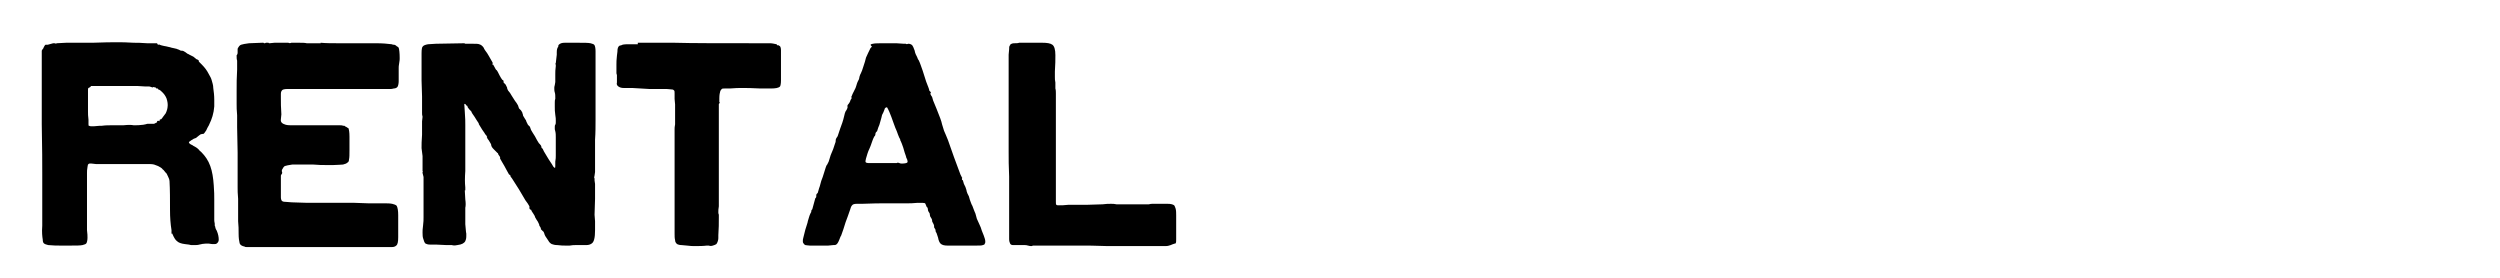
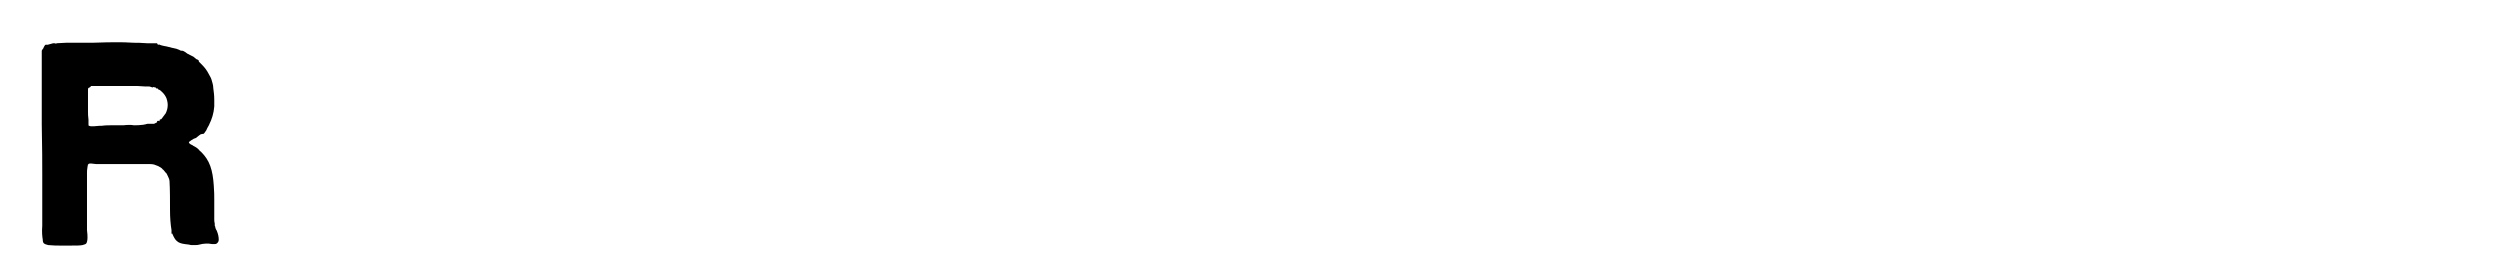
<svg xmlns="http://www.w3.org/2000/svg" version="1.1" id="Ebene_1" x="0px" y="0px" viewBox="0 0 502.9 55.9" style="enable-background:new 0 0 502.9 55.9;" xml:space="preserve">
  <style type="text/css">
	.st0{enable-background:new    ;}
</style>
  <g class="st0">
    <path d="M14.2,8.6c1,0,1.7,0,2.2,0s1.2,0,2.2,0c2.3-0.1,4-0.1,5.1-0.1c0.7,0,1.8,0,3.2,0.1c0.6,0,1.5,0,2.7,0.1l1.3,0   c0.1,0,0.2,0,0.3,0c0.1,0,0.3,0,0.4,0C31.7,9,31.8,9,31.9,9c0.1-0.1,0.1-0.1,0.2,0c0.5,0.2,1.2,0.3,2.1,0.5   c0.2,0.1,0.4,0.1,0.8,0.2c0.3,0.1,0.6,0.1,0.7,0.2l0.3,0.1c0.2,0.1,0.3,0.2,0.5,0.2h0.1c0.2,0,0.4,0.1,0.7,0.3   c0.1,0.1,0.3,0.2,0.4,0.3c0.2,0.1,0.3,0.1,0.4,0.2l0.4,0.2l0.2,0.1l0.2,0.1l0.6,0.5c0.1,0,0.3,0.1,0.4,0.2l0.1,0.1   c0,0.1,0,0.1,0,0.2l0.7,0.7c0.4,0.4,0.9,1,1.3,1.8c0.3,0.5,0.5,0.9,0.6,1.3c0.1,0.4,0.3,0.9,0.3,1.5c0.1,0.7,0.2,1.5,0.2,2.4   c0,0.6,0,1,0,1.3c-0.1,1.4-0.5,2.6-1,3.6c0,0.1-0.1,0.2-0.2,0.4c-0.1,0.2-0.3,0.5-0.4,0.8c-0.1,0.2-0.3,0.4-0.5,0.7L40.4,27   c-0.2,0.1-0.4,0.3-0.8,0.6l-0.1,0.1l-0.2,0.1l-0.3,0.1l-0.5,0.3l-0.4,0.3C38,28.5,38,28.6,38,28.6c0,0.2,0.2,0.4,0.7,0.6   c0.1,0.1,0.3,0.2,0.5,0.3c0.2,0.1,0.5,0.3,0.8,0.6c0.1,0.2,0.3,0.3,0.5,0.5c0.8,0.8,1.4,1.7,1.8,2.8c0.4,1.1,0.6,2.4,0.7,3.9   c0.1,1.2,0.1,2.1,0.1,2.8c0,0.7,0,1.5,0,2.5v0.8c0,0.2,0,0.5,0,0.8c0,0.1,0,0.4,0.1,0.8c0,0.1,0,0.2,0,0.3c0,0.1,0,0.2,0.1,0.3   c0,0.2,0.1,0.5,0.3,0.8c0.3,0.7,0.4,1.3,0.4,1.8c0,0.3-0.1,0.5-0.3,0.7c-0.2,0.2-0.4,0.2-0.6,0.2c-0.3,0-0.7,0-1.1-0.1   c-0.1,0-0.3,0-0.6,0c-0.4,0-0.9,0.1-1.3,0.2c-0.3,0.1-0.7,0.1-1.1,0.1h-0.3c-0.2,0-0.4,0-0.7-0.1l-0.8-0.1   c-0.8-0.1-1.3-0.3-1.6-0.6c-0.3-0.2-0.6-0.7-0.9-1.4V47h-0.1h-0.1c0,0,0-0.1,0-0.3c0-0.2,0-0.3,0-0.4c-0.2-1.2-0.3-2.6-0.3-4   c0-2.1,0-4.1-0.1-5.9c0-0.2-0.1-0.5-0.3-0.9c-0.2-0.4-0.3-0.7-0.5-0.8l-0.4-0.5c-0.1-0.1-0.2-0.1-0.3-0.3c-0.1-0.1-0.4-0.3-0.8-0.5   l-0.8-0.3C30.6,33,30.2,33,29.8,33h-0.4c-0.8,0-1.9,0-3.4,0h-1.6C23.2,33,22,33,21.1,33h-1.8l-0.9-0.1l-0.4,0   c-0.1,0-0.2,0.1-0.3,0.2c0,0.1-0.1,0.3-0.1,0.5c-0.1,0.5-0.1,0.9-0.1,1.2c0,0.6,0,1,0,1.3v1v2.3l0,1l0,1c0,0.3,0,1,0,1.9   c0,0.5,0,1.2,0,2.1c0,0.4,0,0.7,0,0.9c0.1,0.7,0.1,1.2,0.1,1.5c0,0.5-0.1,0.9-0.2,1.1c-0.1,0.2-0.4,0.3-0.8,0.4   c-0.5,0.1-1.2,0.1-2.3,0.1c-0.3,0-0.6,0-1,0c-0.1,0-0.1,0-0.1,0l-0.1,0h-1.1c-0.5,0-1.3,0-2.3-0.1c-0.4-0.1-0.7-0.2-0.8-0.3   c-0.2-0.1-0.3-0.4-0.3-0.8c-0.1-0.6-0.2-1.5-0.1-2.8v-1.4c0-1.9,0-4.9,0-9c0-1.9,0-5.3-0.1-10c0-2.3,0-4,0-5.2c0-1.2,0-3.1,0-5.7   v-1.3l0-0.7l0-0.7c0-0.1,0-0.3,0-0.6c0-0.1,0-0.4,0-0.6l0.1-0.2c0.2-0.2,0.3-0.4,0.3-0.5C9,9.1,9.1,9,9.2,9l0.4,0l1.1-0.3l0.3,0   c0.2,0.1,0.3,0.1,0.4,0l1.9-0.1L14.2,8.6z M17.8,17.7c-0.1,0.1-0.1,0.2-0.1,0.4v0.6v1.9c0,0.4,0,0.6,0,0.8c0,0.5,0,0.8,0,1   c0,0.4,0,1,0.1,1.7c0,0.4,0,0.7,0,0.8c0,0.3,0,0.4,0.1,0.4c0.1,0,0.2,0.1,0.4,0.1c0.3,0,0.5,0,0.6,0l1.2-0.1h0.4   c0.7-0.1,1.4-0.1,2-0.1l1.1,0l0.9,0c0.1,0,0.1,0,0.1,0c0,0,0,0,0.1,0c0,0,0,0,0,0h0l0.1,0h0c1-0.1,1.6-0.1,2.1,0   c0.6,0,1.2,0,1.9-0.1l0.5-0.1c0.2-0.1,0.4-0.1,0.6-0.1l0.5,0c0.1,0,0.3,0,0.6,0l0.6-0.3c0,0,0-0.1,0-0.1l0-0.1   c0.1-0.1,0.1-0.1,0.3-0.1c0.1,0.1,0.2,0.1,0.2,0c0,0,0,0,0-0.1c0-0.1,0.1-0.2,0.2-0.2c0.1,0,0.1,0,0.1,0c0.1-0.1,0.3-0.3,0.4-0.5   l0.3-0.4c0.2-0.2,0.3-0.4,0.4-0.7s0.2-0.6,0.2-0.8c0.1-0.6,0-1.2-0.2-1.8c-0.2-0.5-0.5-0.9-0.8-1.2c-0.3-0.3-0.5-0.5-0.8-0.6   c-0.1,0-0.1,0-0.1-0.1c0-0.1-0.1-0.1-0.2-0.1c-0.1,0-0.1,0-0.1,0c0,0-0.1,0-0.1-0.1l-0.1-0.1l-0.5-0.1l-0.1,0.1l-0.3-0.1l-0.3-0.1   c-0.5,0-1.3,0-2.4-0.1c-0.5,0-1.2,0-2.3,0h-2.4h-2.2c-0.4,0-1,0-1.6,0h-0.4c-0.2,0-0.4,0-0.5,0C18.2,17.6,17.9,17.6,17.8,17.7z" />
-     <path d="M64.5,8.6c1.1,0.1,2.3,0.1,3.6,0.1c1,0,1.7,0,2.2,0h2.3c0.6,0,1.1,0,1.4,0h1.6c1.4,0,2.4,0.1,3.2,0.2   c0.2,0.1,0.3,0.1,0.5,0.1c0.1,0,0.3,0.1,0.4,0.2c0.1,0.1,0.2,0.2,0.3,0.2l0.2,0.2c0.1,0.3,0.2,1,0.2,2.1c0,0.2,0,0.5-0.1,1   c-0.1,0.5-0.1,0.8-0.1,1v1.5c0,0.4,0,0.8,0,1.1c0,0.5-0.1,0.9-0.2,1.1c-0.1,0.2-0.4,0.4-0.8,0.4c-0.3,0.1-0.5,0.1-0.7,0.1l-0.5,0   h-0.8l-2,0c-0.2,0-0.5,0-0.8,0c-1,0-2.4,0-4,0h-1.7c-1.3,0-3.3,0-6.2,0h-2.9c-0.8,0-1.4,0-1.8,0c-0.5,0-0.9,0.1-1,0.2   c-0.2,0.2-0.3,0.4-0.3,0.8c0,0.3,0,0.5,0,0.8c0,0.9,0,2,0.1,3.3l-0.1,1c-0.1,0.6,0.3,0.9,1,1.1c0.4,0.1,0.9,0.1,1.4,0.1   c0.7,0,1.2,0,1.6,0H62h1.3c0.4,0,0.8,0,1,0l2.4,0c0.4,0,0.7,0,0.9,0h0.7c0.3,0,0.5,0,0.8,0.1l0.2,0c0,0,0.1,0.1,0.1,0.1   s0.1,0.1,0.2,0.1c0.2,0.1,0.3,0.2,0.3,0.2l0.2,0.1c0.1,0.3,0.2,0.8,0.2,1.7v1.1c0,0.3,0,0.5,0,0.8v0.8c0,0.9,0,1.5-0.1,1.9   c0,0.3-0.1,0.5-0.3,0.6c-0.2,0.2-0.5,0.3-0.9,0.4c-0.4,0-1,0.1-1.9,0.1l-1.7,0c-0.5,0-1.3,0-2.4-0.1c-0.4,0-1.1,0-2.1,0   c-0.9,0-1.6,0-2.1,0c-0.7,0.1-1.2,0.2-1.5,0.3c-0.2,0.1-0.4,0.4-0.6,0.8c0,0.1,0,0.2,0,0.3c0.1,0.2,0.1,0.4-0.1,0.6l-0.1,0.2   c0,0.2,0,0.6,0,1.1c0,0.3,0,0.8,0,1.4v0.5c0,0.2,0,0.4,0,0.7c0,0.2,0,0.5,0,0.7c0,0.3,0.1,0.6,0.2,0.7s0.3,0.2,0.7,0.2l1.3,0.1   c2,0.1,3.6,0.1,4.8,0.1h5.1c0.3,0,0.8,0,1.4,0c0.6,0,1.1,0,1.3,0l2.8,0.1c0.6,0,1.1,0,1.4,0c0.4,0,0.9,0,1.6,0c0.8,0,1.3,0,1.8,0.1   c0.4,0.1,0.7,0.2,0.9,0.4c0.2,0.4,0.3,1,0.3,1.9v1.2c0,0.3,0,0.6,0,1.1c0,0.4,0,0.7,0,1c0,0.3,0,0.6,0,1.1c0,0.9-0.1,1.5-0.4,1.7   c-0.2,0.2-0.5,0.3-0.9,0.3c-0.4,0-1,0-1.7,0h-0.9l-0.8,0l-0.9,0c-0.4,0-0.8,0-1,0c-0.2,0-0.4,0-0.8,0h-3.8c-4.3,0-7.4,0-9.2,0H59   c-0.6,0-1,0-1.2,0h-1.1c-0.6,0-1,0-1.3,0l-1.6,0c-0.6,0-1.1,0-1.4,0c-0.2,0-0.6,0-1.1,0c-0.5,0-0.8,0-1.1,0h-0.5   c-0.2,0-0.4,0-0.5-0.1c-0.5-0.1-0.9-0.3-1-0.7c-0.1-0.4-0.2-1-0.2-1.9c0-0.8,0-1.6-0.1-2.5l0-1.2l0-1.1c0-0.4,0-1.2,0-2.2   c-0.1-1-0.1-1.8-0.1-2.3c0-1,0-1.8,0-2.3c0-0.5,0-1.3,0-2.3c0-1.1,0-1.9,0-2.4l-0.1-5.1c0-0.6,0-1.3,0-2.4c-0.1-1-0.1-1.7-0.1-2.3   v-2.6c0-1.4,0-2.8,0.1-4.3c0-0.2,0-0.5,0-0.9c0-0.4,0-0.7,0-0.9c-0.1-0.3-0.1-0.6-0.1-0.9v-0.2l0.1-0.1l0.1-0.3c0-0.1,0-0.1,0-0.3   V9.8c0.2-0.4,0.4-0.7,0.7-0.8c0.3-0.1,0.8-0.2,1.6-0.3l2.6-0.1c0.1,0,0.2,0,0.3,0c0.1,0.1,0.1,0.1,0.2,0.1c0.1,0,0.1,0,0.3-0.1   c0,0,0.1,0,0.2,0c0.1,0,0.2,0,0.3,0c0.1,0.1,0.1,0.1,0.2,0.1l1-0.1c0.2,0,0.4,0,0.7,0h0.3h0.5c0.1,0,0.4,0,0.6,0c0.1,0,0.4,0,0.7,0   c0.2,0.1,0.4,0.1,0.6,0c0.1,0,0.3,0,0.7,0h0.9c0.6,0,1.1,0,1.5,0.1c0.3,0,0.8,0,1.5,0c0.2,0,0.6,0,1,0H64.5z" />
-     <path d="M119.8,15c0,2.9,0,5.1,0,6.7l0,2.3c0,1.3,0,2.7-0.1,4.1c0,0.6,0,1.4,0,2.4v1.6c0,0.3,0,0.7,0,1.1c0,0.4,0,0.9,0,1.4   l-0.1,0.7c-0.1,0.3-0.1,0.5,0,0.6l0,0.4l0.1,0.7c0,0.3,0,0.8,0,1.5c0,0.6,0,1.1,0,1.5l-0.1,3.2l0.1,1.3c0,0.4,0,1,0,1.8   c0,1.5-0.2,2.4-0.7,2.7c-0.3,0.2-0.6,0.3-1.1,0.3l-1.1,0c-0.2,0-0.6,0-1,0c-0.3,0-0.7,0-1.2,0.1c-0.2,0-0.5,0-0.9,0   c-0.3,0-0.9,0-1.6-0.1c-0.5,0-0.8-0.1-1.1-0.2c-0.2-0.1-0.5-0.3-0.7-0.7l-0.6-0.9c-0.1-0.2-0.2-0.4-0.2-0.5   c-0.1-0.2-0.1-0.4-0.3-0.5l-0.2-0.2l-0.2-0.2c0-0.1,0-0.1,0-0.1c0-0.1,0-0.1,0-0.1l-0.1-0.2l-0.2-0.3c0-0.2-0.1-0.4-0.3-0.8   c-0.2-0.3-0.4-0.6-0.5-0.8l-0.1-0.2c0-0.1,0-0.1,0-0.1c0,0-0.1-0.2-0.3-0.5l-0.4-0.6c0-0.1,0-0.1,0-0.1c0,0,0-0.1-0.1-0.1l-0.2-0.1   c-0.1-0.1-0.1-0.2-0.1-0.3c0-0.1,0-0.2,0-0.3c-0.2-0.4-0.5-0.8-0.8-1.2c-0.3-0.5-0.7-1.2-1.3-2.2l-1.4-2.2l-0.3-0.4   c0-0.1,0-0.2-0.1-0.3l-0.2-0.1l-0.5-0.9c-0.3-0.6-0.6-1.1-0.9-1.6l-0.4-0.7c0,0,0-0.1,0-0.1c0-0.1,0-0.1,0-0.2l-0.4-0.6   c0-0.1,0-0.1,0-0.1c0,0,0-0.1-0.1-0.1L99.3,30c-0.3-0.3-0.5-0.6-0.5-0.9c0-0.1-0.2-0.4-0.5-0.9c-0.2-0.2-0.3-0.4-0.3-0.5   c-0.1-0.1-0.1-0.1,0-0.2l-0.1-0.1c0-0.1-0.1-0.2-0.2-0.3c-0.1-0.1-0.2-0.2-0.2-0.3c-0.3-0.4-0.7-1-1.1-1.7   c-0.1-0.1-0.1-0.2-0.1-0.3l-0.4-0.6l-0.5-0.8c-0.3-0.4-0.5-0.7-0.6-1L94.4,22c-0.2-0.3-0.3-0.4-0.3-0.4L94,21.3l-0.2-0.1   c-0.1-0.2-0.2-0.3-0.3-0.3c-0.1,0-0.1,0-0.1,0.1l0.1,1.5c0.1,1.2,0.1,2.1,0.1,2.7c0,1.2,0,2.1,0,2.7v0.5c0,0.6,0,1,0,1.3   c0,0.2,0,0.4,0,0.8c0,0.3,0,0.6,0,0.8c0,1.4,0,2.4,0,3.1c-0.1,1.3-0.1,2.4,0,3.3c0,0.1,0,0.2,0,0.3l0,0.3c0,0,0,0-0.1,0   c0,0,0,0,0,0l0.1,1.8c0.1,0.7,0.1,1.3,0,1.7l0,0.7v0.3c0,0.2,0,0.4,0,0.5c0,0.4,0,1,0,1.8c0.1,0.8,0.1,1.5,0.2,1.9v0.5   c0,0.5-0.1,0.8-0.2,1c-0.2,0.4-0.7,0.7-1.6,0.8c-0.5,0.1-0.8,0.1-1.1,0h-1.1l-2.1-0.1c-0.3,0-0.6,0-1.2,0c-0.4,0-0.7-0.1-0.9-0.2   c-0.2-0.2-0.3-0.4-0.4-0.8C85,47.7,85,47.3,85,46.8c0-0.3,0-0.8,0.1-1.4c0.1-0.7,0.1-1.3,0.1-1.7l0-1.4c0-0.4,0-1.1,0-1.9   c0-0.9,0-1.5,0-1.9c0-0.9,0-1.6,0-2.1c0-0.3,0-0.6,0-0.8L85,34.8c0-0.1,0-0.1,0-0.2c0.1-0.1,0.1-0.1,0-0.2c0-0.2,0-0.7,0-1.4v-1.6   l-0.2-1.6c0-0.6,0-1.5,0.1-2.7c0-0.6,0-1.5,0-2.7L85,23.5c-0.1-0.3-0.1-0.6-0.1-0.8c0-0.7,0-1.3,0-1.6v-1.7l-0.1-3.2l0-1.6l0-1.8   v-1.1v-1c0-0.8,0.1-1.2,0.2-1.3c0.2-0.3,0.6-0.4,1.1-0.5l1.6-0.1l5.7-0.1l0.2,0.1c0,0,0.1,0,0.3,0c0.2,0,0.6,0,1.2,0   c0.6,0,1.1,0,1.3,0.1c0.4,0.1,0.7,0.4,0.9,0.7c0.1,0.3,0.4,0.7,0.7,1.1l0.3,0.5l0.4,0.7l0.4,0.7c0,0.1,0,0.2,0,0.2   C99,13,99,13,99.1,13h0.1c0.1,0.1,0.2,0.4,0.5,0.9c0.1,0.1,0.1,0.2,0.2,0.2l0.2,0.3c0.3,0.6,0.6,1.2,0.9,1.6   c0.1,0.1,0.1,0.1,0.1,0.1c0.1,0,0.2,0.1,0.2,0.3c0,0,0,0.1,0,0.2l0.2,0.2l0.2,0.2l0.3,0.6c0,0.2,0.1,0.4,0.2,0.6l0.4,0.5l0.3,0.5   l0.7,1.1c0.1,0.1,0.2,0.3,0.3,0.4c0.1,0.2,0.2,0.3,0.3,0.5l0.1,0.3l0.1,0.3l0.4,0.4c0.1,0.2,0.3,0.4,0.3,0.6l0.1,0.3   c0,0.1,0,0.2,0.1,0.3l0.3,0.5l0.2,0.3l0.1,0.3c0.1,0.2,0.2,0.4,0.3,0.6l0.4,0.4l0.1,0.3c0.1,0.2,0.1,0.3,0.1,0.3   c0.2,0.4,0.5,0.8,0.8,1.3c0.3,0.6,0.6,1.1,0.8,1.4l0.2,0.2c0.2,0.2,0.3,0.4,0.3,0.5c0,0.1,0,0.2,0.1,0.3c0,0,0,0,0.1,0.1l0.1,0   c0,0.1,0,0.2,0.1,0.3c0,0.1,0.1,0.2,0.2,0.4l0.6,1c0.2,0.3,0.4,0.7,0.7,1.1l0.2,0.3c0.2,0.3,0.3,0.6,0.5,0.7c0.1,0,0.1,0.1,0.1,0.1   c0.1-0.1,0.1-0.2,0.1-0.5v-0.3c0-0.3,0-0.4,0-0.5c0.1-0.5,0.1-0.9,0.1-1.2c0-0.3,0-0.8,0-1.6c0-0.5,0-0.9,0-1.2c0-0.2,0-0.5,0-0.9   c0-0.4,0-0.8-0.1-1.2c0-0.1-0.1-0.3-0.1-0.4c0-0.2,0-0.3,0-0.5c0-0.1,0-0.3,0.1-0.4c0.1-0.2,0.1-0.3,0.1-0.5v-0.4   c0-0.2,0-0.6-0.1-1.1c-0.1-0.6-0.1-1.1-0.1-1.6c0-0.1,0-0.3,0-0.6v-0.2c0-0.3,0-0.6,0.1-0.8c0-0.1,0-0.2,0-0.3c0-0.3,0-0.7-0.1-1   c-0.1-0.3-0.1-0.6-0.1-0.9c0-0.1,0-0.3,0.1-0.6l0.1-0.6v-1.6c0-0.4,0-0.9,0.1-1.6c0-0.1,0-0.2,0-0.3c-0.1-0.1-0.1-0.2,0-0.3L112,11   v-0.5c0-0.5,0.1-0.9,0.3-1.1l0-0.1c0-0.1,0-0.1,0-0.1l0.1-0.2c0.3-0.3,0.7-0.4,1.2-0.4l1.8,0c0.3,0,0.6,0,0.9,0c1.2,0,2,0,2.5,0.1   c0.4,0.1,0.7,0.2,0.8,0.4c0.1,0.2,0.2,0.6,0.2,1.2c0,0.4,0,1,0,1.9V15z" />
-     <path d="M128.3,8.6c0.3,0,0.6,0,0.8,0c0.3,0,0.6,0,1.1,0c0.2,0,0.3,0,0.4,0c0.1,0,0.2,0,0.4,0h4.7c3.4,0.1,9.3,0.1,17.8,0.1   c0.6,0,1.1,0,1.4,0c0.4,0,0.8,0.1,1.3,0.2l0.1,0.1c0,0.1,0,0.1,0.1,0.1c0,0,0.1,0,0.2,0c0.1,0.1,0.2,0.1,0.3,0.2   c0.1,0.1,0.2,0.4,0.2,0.8l0,0.6l0,0.6c0,0.4,0,1,0,1.8c0,0.8,0,1.4,0,1.9c0,0.2,0,0.4,0,0.5v0.7c0,0.6-0.1,1.1-0.2,1.2   c-0.3,0.3-0.9,0.4-1.9,0.4c-0.5,0-0.9,0-1.1,0H153c-1.7-0.1-3-0.1-3.8-0.1c-0.5,0-1.3,0-2.4,0.1l-0.5,0l-0.5,0   c-0.3,0-0.5,0-0.6,0.1c-0.1,0.1-0.2,0.2-0.3,0.4c-0.1,0.3-0.2,0.8-0.2,1.5v0.7c0.1,0.1,0.1,0.2,0,0.3c-0.1,0.1-0.1,0.1-0.1,0.2v6.1   c0,0.6,0,1.1,0,1.4c0,0.6,0,1.1,0,1.5c0,0.2,0,0.6,0,1.2v0.6c0,0.5,0,1.2,0,2.2c0,0.8,0,1.8,0,3.2c0,1.3,0,2.4,0,3.2   c0,0.5,0,0.8,0,1.1c-0.1,0.5-0.1,0.9-0.1,1.2c0,0.1,0,0.3,0.1,0.5c0,0.1,0,0.3,0,0.6c0,1.1,0,2.2-0.1,3.5c0,0.2,0,0.4,0,0.5   c0,0.2,0,0.4-0.1,0.7c-0.1,0.3-0.2,0.5-0.3,0.6s-0.4,0.2-0.7,0.3c-0.3,0.1-0.6,0.1-0.8,0c-0.2,0-0.3,0-0.4,0   c-0.8,0.1-1.6,0.1-2.4,0.1c-0.4,0-1,0-1.6-0.1l-1.1-0.1c-0.4,0-0.7-0.1-0.9-0.2c-0.2-0.2-0.4-0.4-0.4-0.8c-0.1-0.4-0.1-0.8-0.1-1.3   c0-0.7,0-1.2,0-1.6c0-0.8,0-1.4,0-1.8c0-0.8,0-1.4,0-1.9c0-0.8,0-1.3,0-1.7v-0.6c0-1,0-2.6,0-4.7v-2c0-1.5,0-3.8,0-6.7   c0-0.2,0-0.5,0.1-1c0-0.3,0-0.7,0-1.2v-1v-0.9c0-0.2,0-0.5,0-0.9l-0.1-1.1c0-0.3,0-0.6,0-1.1c0-0.3,0-0.5-0.1-0.6   c-0.1-0.1-0.2-0.2-0.4-0.2c-0.8-0.1-1.2-0.1-1.4-0.1h-0.7c-0.6,0-1,0-1.3,0c-0.3,0-0.7,0-1.2,0l-3.4-0.2c-0.4,0-1,0-1.7,0   c-0.5,0-0.8-0.1-1.1-0.3s-0.4-0.5-0.3-0.8c0-0.2,0-0.5,0-1c0-0.2,0-0.4,0-0.5c-0.1-0.2-0.1-0.4-0.1-0.5v-1.6c0-0.4,0-1,0.1-1.8   l0.1-0.8c0-0.6,0.1-1,0.4-1.2c0.3-0.1,0.5-0.1,0.6-0.2c0.4-0.1,0.9-0.1,1.5-0.1H128.3z" />
-     <path d="M175.6,8.8c0.3-0.1,1.3-0.1,2.9-0.1c0.8,0,1.4,0,1.8,0l1.5,0.1h0.4c0.1,0.1,0.3,0.1,0.5,0c0.3,0,0.6,0.1,0.8,0.3   c0.1,0.1,0.3,0.5,0.5,1.1c0,0.2,0.1,0.4,0.2,0.7l0.3,0.6c0.1,0.2,0.1,0.4,0.3,0.6c0.3,0.6,0.5,1.3,0.8,2.1l0.7,2.2l0.5,1.3l0.1,0.3   c0,0.1,0,0.2,0.1,0.3l0.2,0.2c0.1,0.1,0.1,0.1,0,0.2c-0.1,0.2,0,0.3,0.1,0.5l0.2,0.3l0.2,0.7l0.7,1.7c0.6,1.5,1,2.5,1.1,3.1   c0.2,0.6,0.3,1,0.4,1.3c0.2,0.5,0.5,1.1,0.8,1.9l1.2,3.4l1.3,3.5l0.3,0.6c0.1,0.1,0.1,0.1,0,0.2c0,0.2,0,0.3,0.1,0.3l0.1,0.1   l0.2,0.7l0.3,0.6l0.2,0.6c0,0.2,0.1,0.4,0.2,0.7l0.3,0.6l0.2,0.7c0.2,0.5,0.3,0.9,0.5,1.2c0.2,0.6,0.4,1,0.5,1.3   c0.1,0.1,0.2,0.6,0.4,1.3l0.5,1.1c0.2,0.4,0.4,0.9,0.5,1.3c0.1,0.2,0.2,0.5,0.4,1c0.2,0.5,0.3,0.9,0.3,1.2c0,0.1,0,0.3-0.1,0.4   l-0.1,0.2l-0.3,0.1c-0.2,0.1-0.7,0.1-1.4,0.1h-1.3h-1.1h-1c-0.3,0-0.6,0-1.2,0h-1.1c-0.6,0-1.1-0.1-1.4-0.4   c-0.2-0.2-0.4-0.6-0.5-1.2c0-0.1-0.1-0.2-0.1-0.3c0-0.1-0.1-0.2-0.1-0.3l-0.1-0.3c-0.1-0.2-0.2-0.3-0.2-0.4v-0.1   c0-0.2-0.1-0.4-0.2-0.5c-0.1-0.1-0.1-0.2-0.1-0.3v-0.2c0-0.1-0.1-0.3-0.2-0.5c-0.1-0.2-0.2-0.3-0.2-0.5v-0.1c0,0,0-0.1-0.1-0.3   l-0.3-0.5l-0.1-0.6l-0.2-0.3l-0.1-0.2l-0.1-0.6l-0.1-0.1l-0.1-0.1c-0.1-0.3-0.2-0.5-0.3-0.7c-0.1-0.1-0.6-0.1-1.5-0.1   c-1,0.1-1.6,0.1-2.1,0.1c-1,0-2.5,0-4.4,0c-0.9,0-2.5,0-4.8,0.1h-1c-0.4,0-0.7,0.1-0.8,0.2c-0.1,0.1-0.2,0.2-0.3,0.4l-0.2,0.6   c-0.3,0.9-0.6,1.7-0.9,2.5c-0.3,1-0.6,1.9-0.9,2.7c-0.1,0.1-0.2,0.4-0.4,0.9c-0.2,0.5-0.4,0.8-0.6,0.9c-0.1,0.1-0.4,0.1-0.6,0.1   l-1,0.1h-1.8c-0.4,0-1,0-1.9,0c-0.4,0-0.7-0.1-0.9-0.1c-0.2-0.1-0.3-0.2-0.4-0.4c-0.1-0.1-0.1-0.3-0.1-0.4c0-0.2,0-0.4,0.1-0.7   l0.4-1.6c0.3-1,0.5-1.5,0.5-1.7c0.2-0.6,0.3-1.1,0.5-1.5l0.1-0.2c0.1-0.1,0.1-0.2,0.1-0.3c0-0.1,0-0.2,0.1-0.3   c0.1-0.1,0.1-0.1,0.1-0.1c0.3-1.1,0.5-1.8,0.6-2.2c0.1-0.1,0.2-0.2,0.2-0.3v-0.2c0-0.1,0-0.3,0.1-0.4l0.2-0.2   c0.2-0.8,0.4-1.3,0.4-1.3l0.3-1.1l0.3-0.8c0.1-0.3,0.3-0.9,0.6-1.9c0.1-0.2,0.1-0.4,0.3-0.6l0.3-0.6l0.4-1.3l0.5-1.2l0.4-1.2   c0.1-0.2,0.1-0.3,0.1-0.4c0-0.2,0-0.4,0.2-0.7l0.2-0.3c0.2-0.6,0.4-1.2,0.5-1.5c0.3-0.8,0.6-1.6,0.8-2.5c0.1-0.5,0.2-0.8,0.3-1   l0.2-0.3c0.1-0.2,0.2-0.4,0.2-0.6c-0.1-0.2,0-0.4,0.2-0.6c0.1-0.1,0.2-0.3,0.3-0.5l0.1-0.3l0.2-0.3v-0.2c-0.1-0.1-0.1-0.1,0-0.2   c0,0,0.1-0.2,0.2-0.5l0.3-0.6l0.3-0.6l0.2-0.6c0-0.1,0.1-0.3,0.2-0.6l0.3-0.6l0.1-0.5c0.1-0.2,0.1-0.4,0.2-0.5   c0.2-0.4,0.4-0.9,0.6-1.6c0.2-0.6,0.4-1.2,0.5-1.7c0.3-0.7,0.6-1.3,0.8-1.7c0.1-0.3,0.3-0.4,0.4-0.5C174.9,8.9,175.2,8.9,175.6,8.8   z M178.3,21.6c-0.1,0-0.2,0.1-0.3,0.2l-0.1,0.3l-0.2,0.5l-0.2,0.4c-0.1,0.1-0.1,0.4-0.2,0.7c-0.1,0.3-0.2,0.7-0.4,1.4   c-0.2,0.4-0.3,0.8-0.4,1.1c0,0.1-0.1,0.3-0.2,0.3c-0.1,0.1-0.2,0.3-0.2,0.4c0,0.1,0,0.3-0.1,0.4c0,0,0,0.1-0.1,0.1l-0.1,0.2   c-0.1,0.2-0.2,0.4-0.3,0.7c-0.3,0.9-0.5,1.4-0.6,1.6c-0.3,0.6-0.5,1.3-0.7,2l-0.1,0.5c0,0.1,0,0.2,0.1,0.3c0.1,0,0.2,0.1,0.5,0.1   c0.2,0,0.5,0,0.9,0h1h0.5c0.2,0,0.4,0,0.6,0s0.4,0,0.5,0l0.6,0l0.5,0c0.4,0,0.8,0,1.1,0c0.1-0.1,0.3-0.1,0.5,0   c0.2,0.1,0.4,0.1,0.5,0.1c0.6,0,1-0.1,1.1-0.2s0.1-0.3,0-0.6c-0.1-0.1-0.1-0.3-0.2-0.4c0-0.2-0.1-0.3-0.1-0.4   c-0.1-0.3-0.3-0.8-0.5-1.6c-0.2-0.6-0.4-1.1-0.5-1.3c-0.1-0.1-0.1-0.2-0.1-0.3s-0.1-0.2-0.2-0.4c-0.2-0.4-0.3-0.8-0.5-1.3l-0.3-0.7   c-0.2-0.6-0.5-1.3-0.8-2.2l-0.4-1c-0.2-0.4-0.3-0.7-0.4-0.8l-0.1-0.2C178.5,21.6,178.4,21.6,178.3,21.6z" />
-     <path d="M205,8.6C205.1,8.6,205.1,8.6,205,8.6C205.1,8.6,205.1,8.6,205,8.6c0.1,0,0.2,0,0.4,0h0.6h0.6h0.5l0.1,0h0.1h0.5   c0.2,0,0.4,0,0.8,0c0.5,0,0.9,0,1.1,0c0.9,0,1.6,0.1,2,0.4c0.4,0.3,0.6,1,0.6,2.1c0,0.8,0,1.9-0.1,3.3c0,0.3,0,0.7,0,1.1   c0,0.3,0,0.7,0.1,1.1c0,0.1,0,0.3,0,0.5c0,0.3,0,0.5,0,0.6h0c0,0,0,0,0,0.1c0.1,0.3,0.1,0.7,0.1,1V20c0,0.2,0,0.5,0,0.8   c0,0.4,0,0.7,0,0.9c0,0.8,0,2,0,3.8v4.1c0,1.9,0,3.3,0,4.3v4.3v1.6c0,0.1,0,0.4,0,0.8c0,0.3,0,0.5,0.1,0.6c0.1,0.1,0.3,0.1,0.5,0.1   c0.5,0,1.1,0,1.9-0.1c0.2,0,0.5,0,0.8,0c0.5,0,1.1,0,1.8,0h1.1l3.2-0.1c0.7-0.1,1.2-0.1,1.7-0.1c0.3,0,0.7,0,1.1,0.1h0.4   c0.4,0,0.8,0,1.1,0h1.3h1.4c0.6,0,1,0,1.3,0c0.1,0,0.2,0,0.3,0c0.1,0,0.1,0,0.3,0c0.2,0,0.3,0,0.4,0c0.3-0.1,0.6-0.1,0.7-0.1   c0.1,0,0.2,0,0.3,0c0.3,0,0.5,0,0.7,0c0.1,0,0.4,0,0.8,0c0.2,0,0.4,0,0.6,0c0.2,0,0.5,0,0.7,0c0.6,0,1,0.1,1.3,0.3   c0.1,0.1,0.2,0.4,0.3,0.7c0.1,0.4,0.1,0.9,0.1,1.3c0,0.4,0,0.9,0,1.6c0,0.2,0,0.5,0,1c0,0.3,0,0.6,0,1.1c0,0.2,0,0.5,0,1.1   c0,0.4,0,0.7-0.1,0.8c0,0.1-0.1,0.1-0.2,0.1l-0.3,0.1c-0.1,0-0.2,0.1-0.5,0.2c-0.3,0.1-0.6,0.2-1,0.2c-0.2,0-0.5,0-0.9,0H233   c-0.3,0-0.7,0-1.2,0c-0.7,0-1.3,0-1.6,0h-1.3c-0.6,0-1,0-1.3,0H226h-1.6c-0.2,0-0.5,0-0.9,0s-0.7,0-0.8,0c-2.4-0.1-4.2-0.1-5.4-0.1   c-2.4,0-4.2,0-5.4,0c-0.9,0-1.6,0-2,0c-0.8,0-1.5,0-1.9,0c-0.1,0-0.2,0-0.2,0c-0.2,0.1-0.3,0.1-0.3,0.1c-0.2,0-0.4,0-0.7-0.1   c-0.3-0.1-0.5-0.1-0.7-0.1c-0.2,0-0.4,0-0.6,0c-0.2,0-0.6,0-1,0c-0.3,0-0.5,0-0.7,0c-0.3,0-0.5-0.1-0.6-0.3   c-0.1-0.2-0.2-0.5-0.2-0.9v-0.3v-1.8v-5.1c0-0.1,0-0.3,0-0.6c0-0.1,0-0.2,0-0.4v-1.3c0-1.3,0-2.4,0-3.1c-0.1-2-0.1-3.6-0.1-5   c0-0.7,0-1.3,0-1.6c0-0.3,0-0.9,0-1.6c0-1.1,0-2.9,0-5.4v-2.4l0-8.5l0.1-1.1c0-0.3,0-0.5,0.1-0.7c0.1-0.1,0.1-0.1,0.1-0.1   c0,0,0,0,0-0.1c0.2-0.2,0.5-0.3,0.8-0.3C204.4,8.7,204.8,8.7,205,8.6z" />
  </g>
</svg>